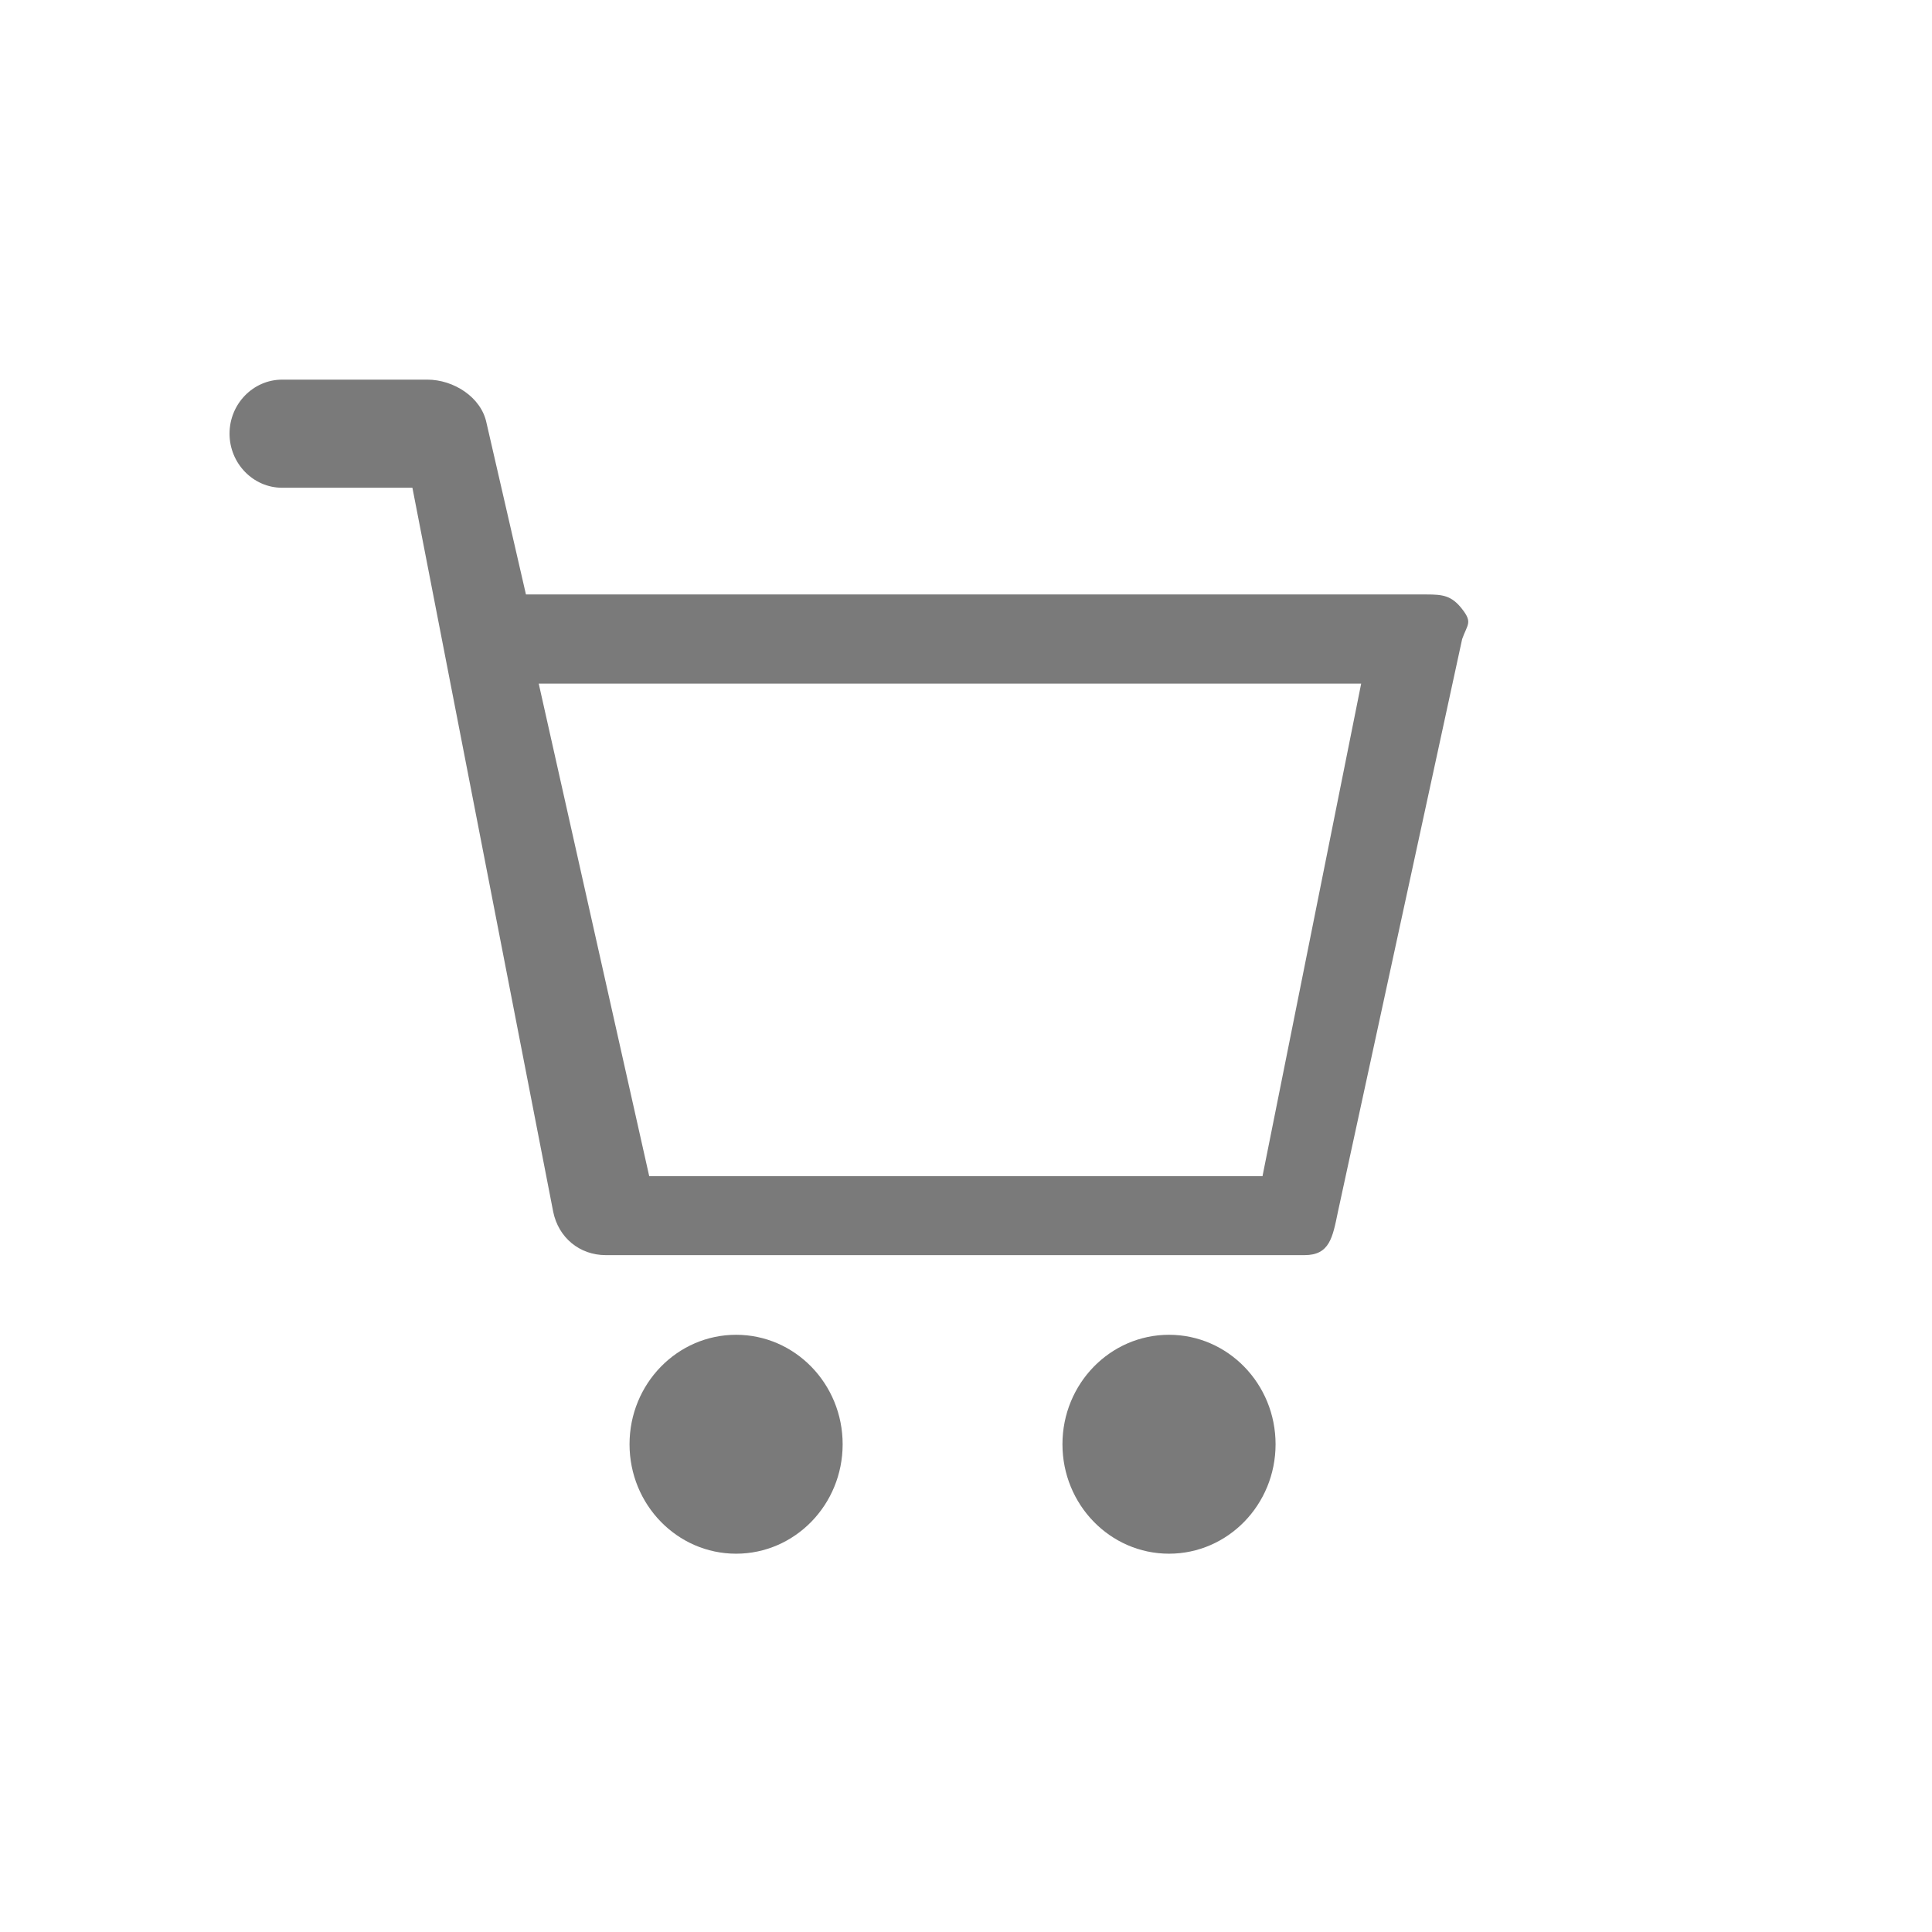
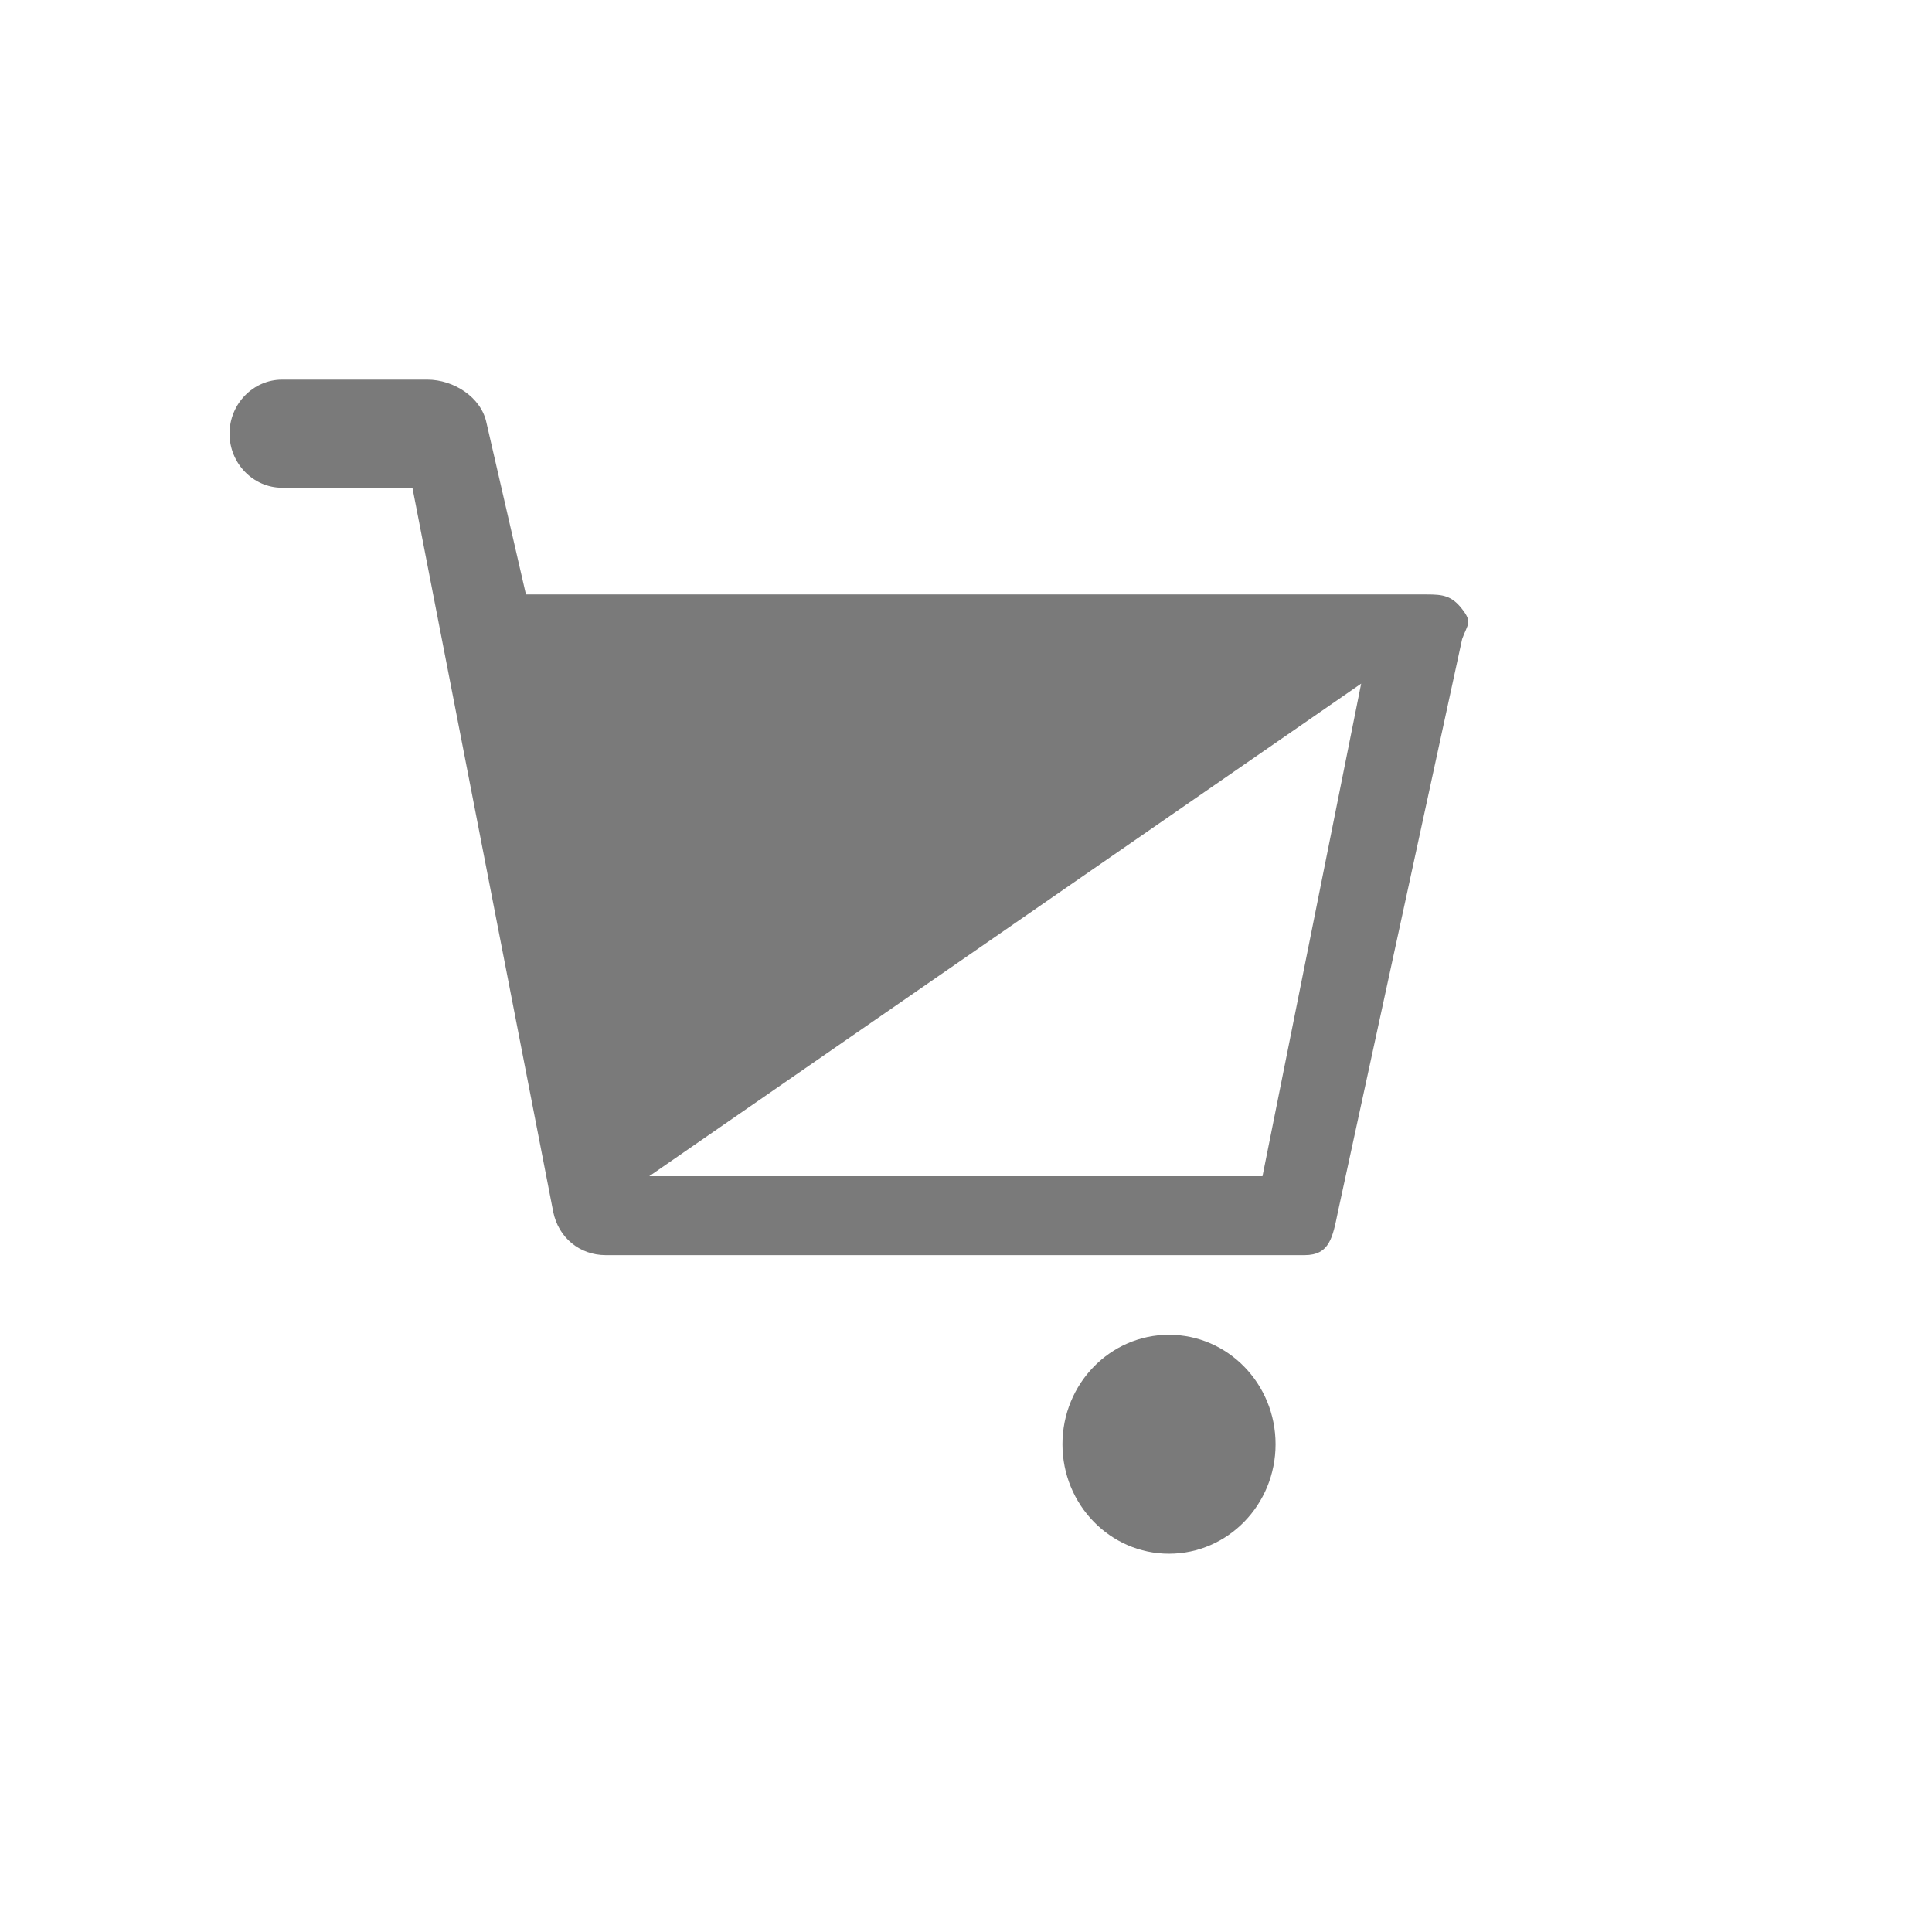
<svg xmlns="http://www.w3.org/2000/svg" width="26px" height="26px" viewBox="0 0 26 26" version="1.1">
  <title>user_menu_cart</title>
  <g id="user_menu_cart" stroke="none" stroke-width="1" fill="none" fill-rule="evenodd" opacity="0.523">
    <g id="Group" transform="translate(3, 5)" fill="#000000" fill-rule="nonzero">
-       <path d="M16.677,3.197 C16.536,3.015 16.416,3 16.203,3 L4.078,3 L3.547,0.691 C3.476,0.345 3.105,0.109 2.751,0.109 L0.797,0.109 C0.407,0.109 0.089,0.436 0.089,0.836 C0.089,1.236 0.407,1.564 0.797,1.564 L2.55,1.564 L4.445,11.309 C4.516,11.655 4.799,11.891 5.153,11.891 L14.556,11.891 C14.893,11.891 14.934,11.655 15.005,11.309 L16.677,3.6 C16.748,3.4 16.819,3.379 16.677,3.197 Z M13.99,10.829 L5.737,10.829 L4.25,4.2 L15.318,4.2 L13.99,10.829 Z" id="Shape" />
-       <ellipse id="Oval" cx="6.906" cy="14.436" rx="1.434" ry="1.473" />
+       <path d="M16.677,3.197 C16.536,3.015 16.416,3 16.203,3 L4.078,3 L3.547,0.691 C3.476,0.345 3.105,0.109 2.751,0.109 L0.797,0.109 C0.407,0.109 0.089,0.436 0.089,0.836 C0.089,1.236 0.407,1.564 0.797,1.564 L2.55,1.564 L4.445,11.309 C4.516,11.655 4.799,11.891 5.153,11.891 L14.556,11.891 C14.893,11.891 14.934,11.655 15.005,11.309 L16.677,3.6 C16.748,3.4 16.819,3.379 16.677,3.197 Z M13.99,10.829 L5.737,10.829 L15.318,4.2 L13.99,10.829 Z" id="Shape" />
      <ellipse id="Oval" cx="12.732" cy="14.436" rx="1.434" ry="1.473" />
    </g>
  </g>
</svg>